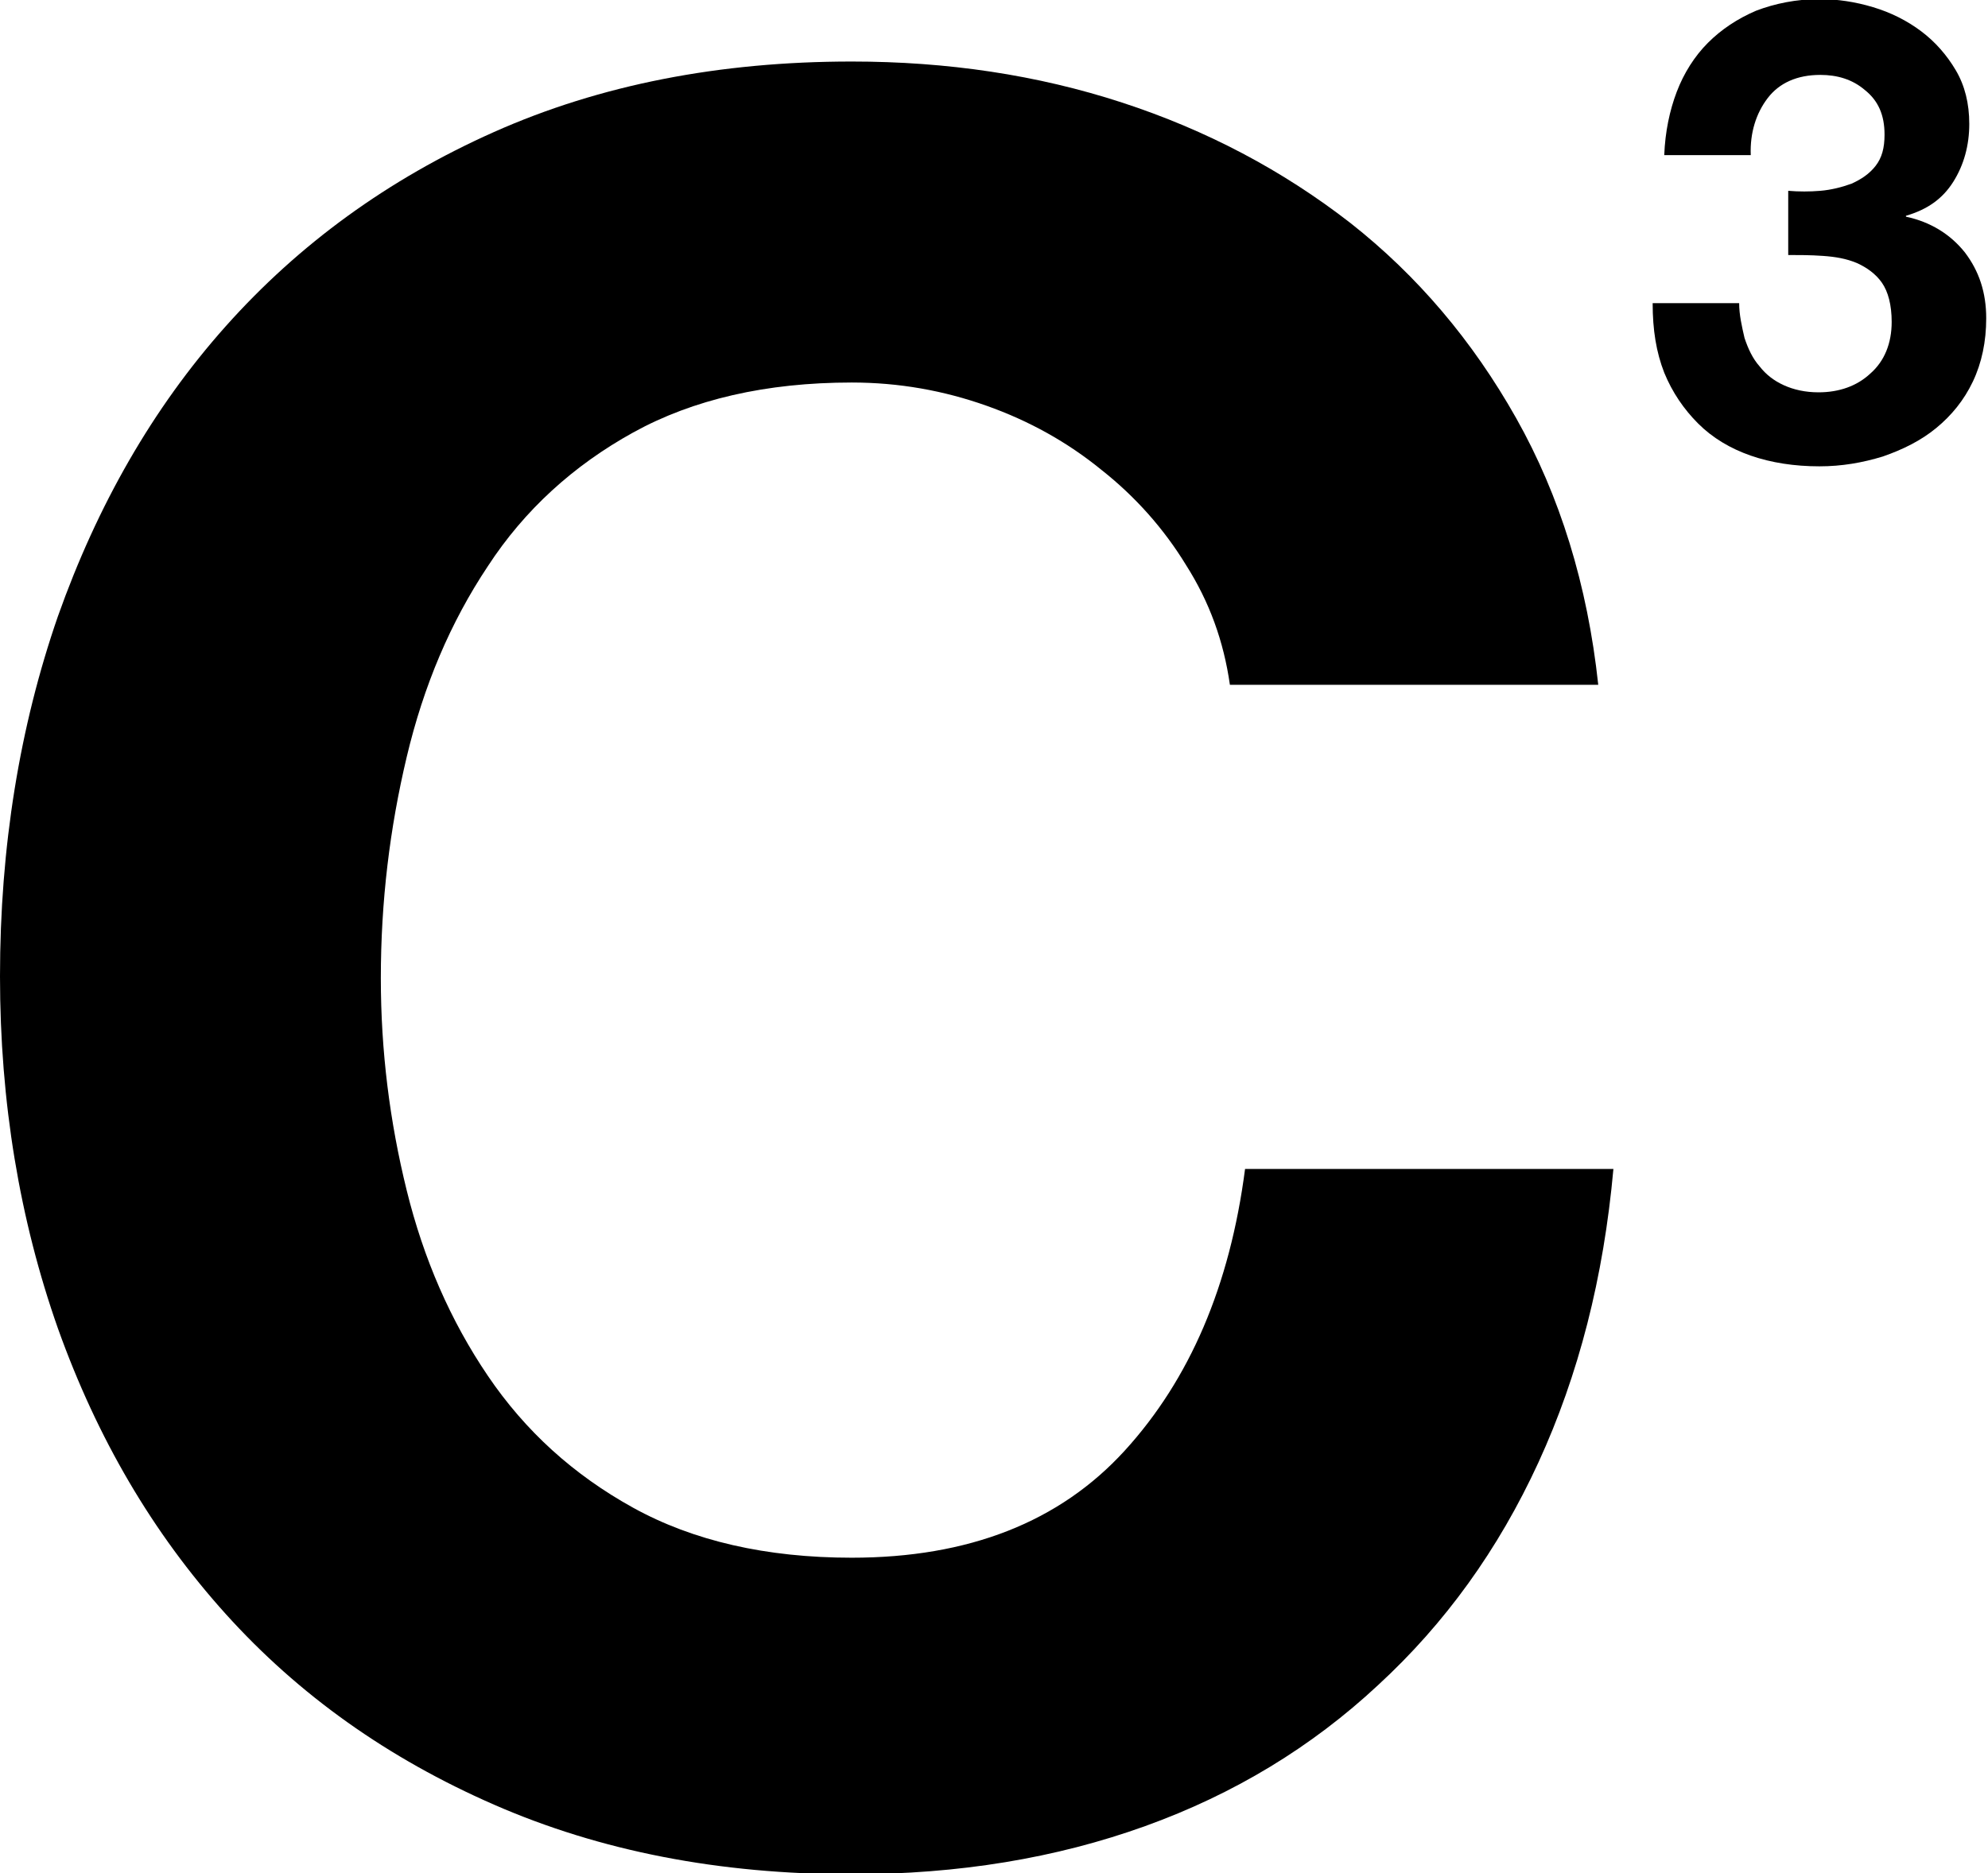
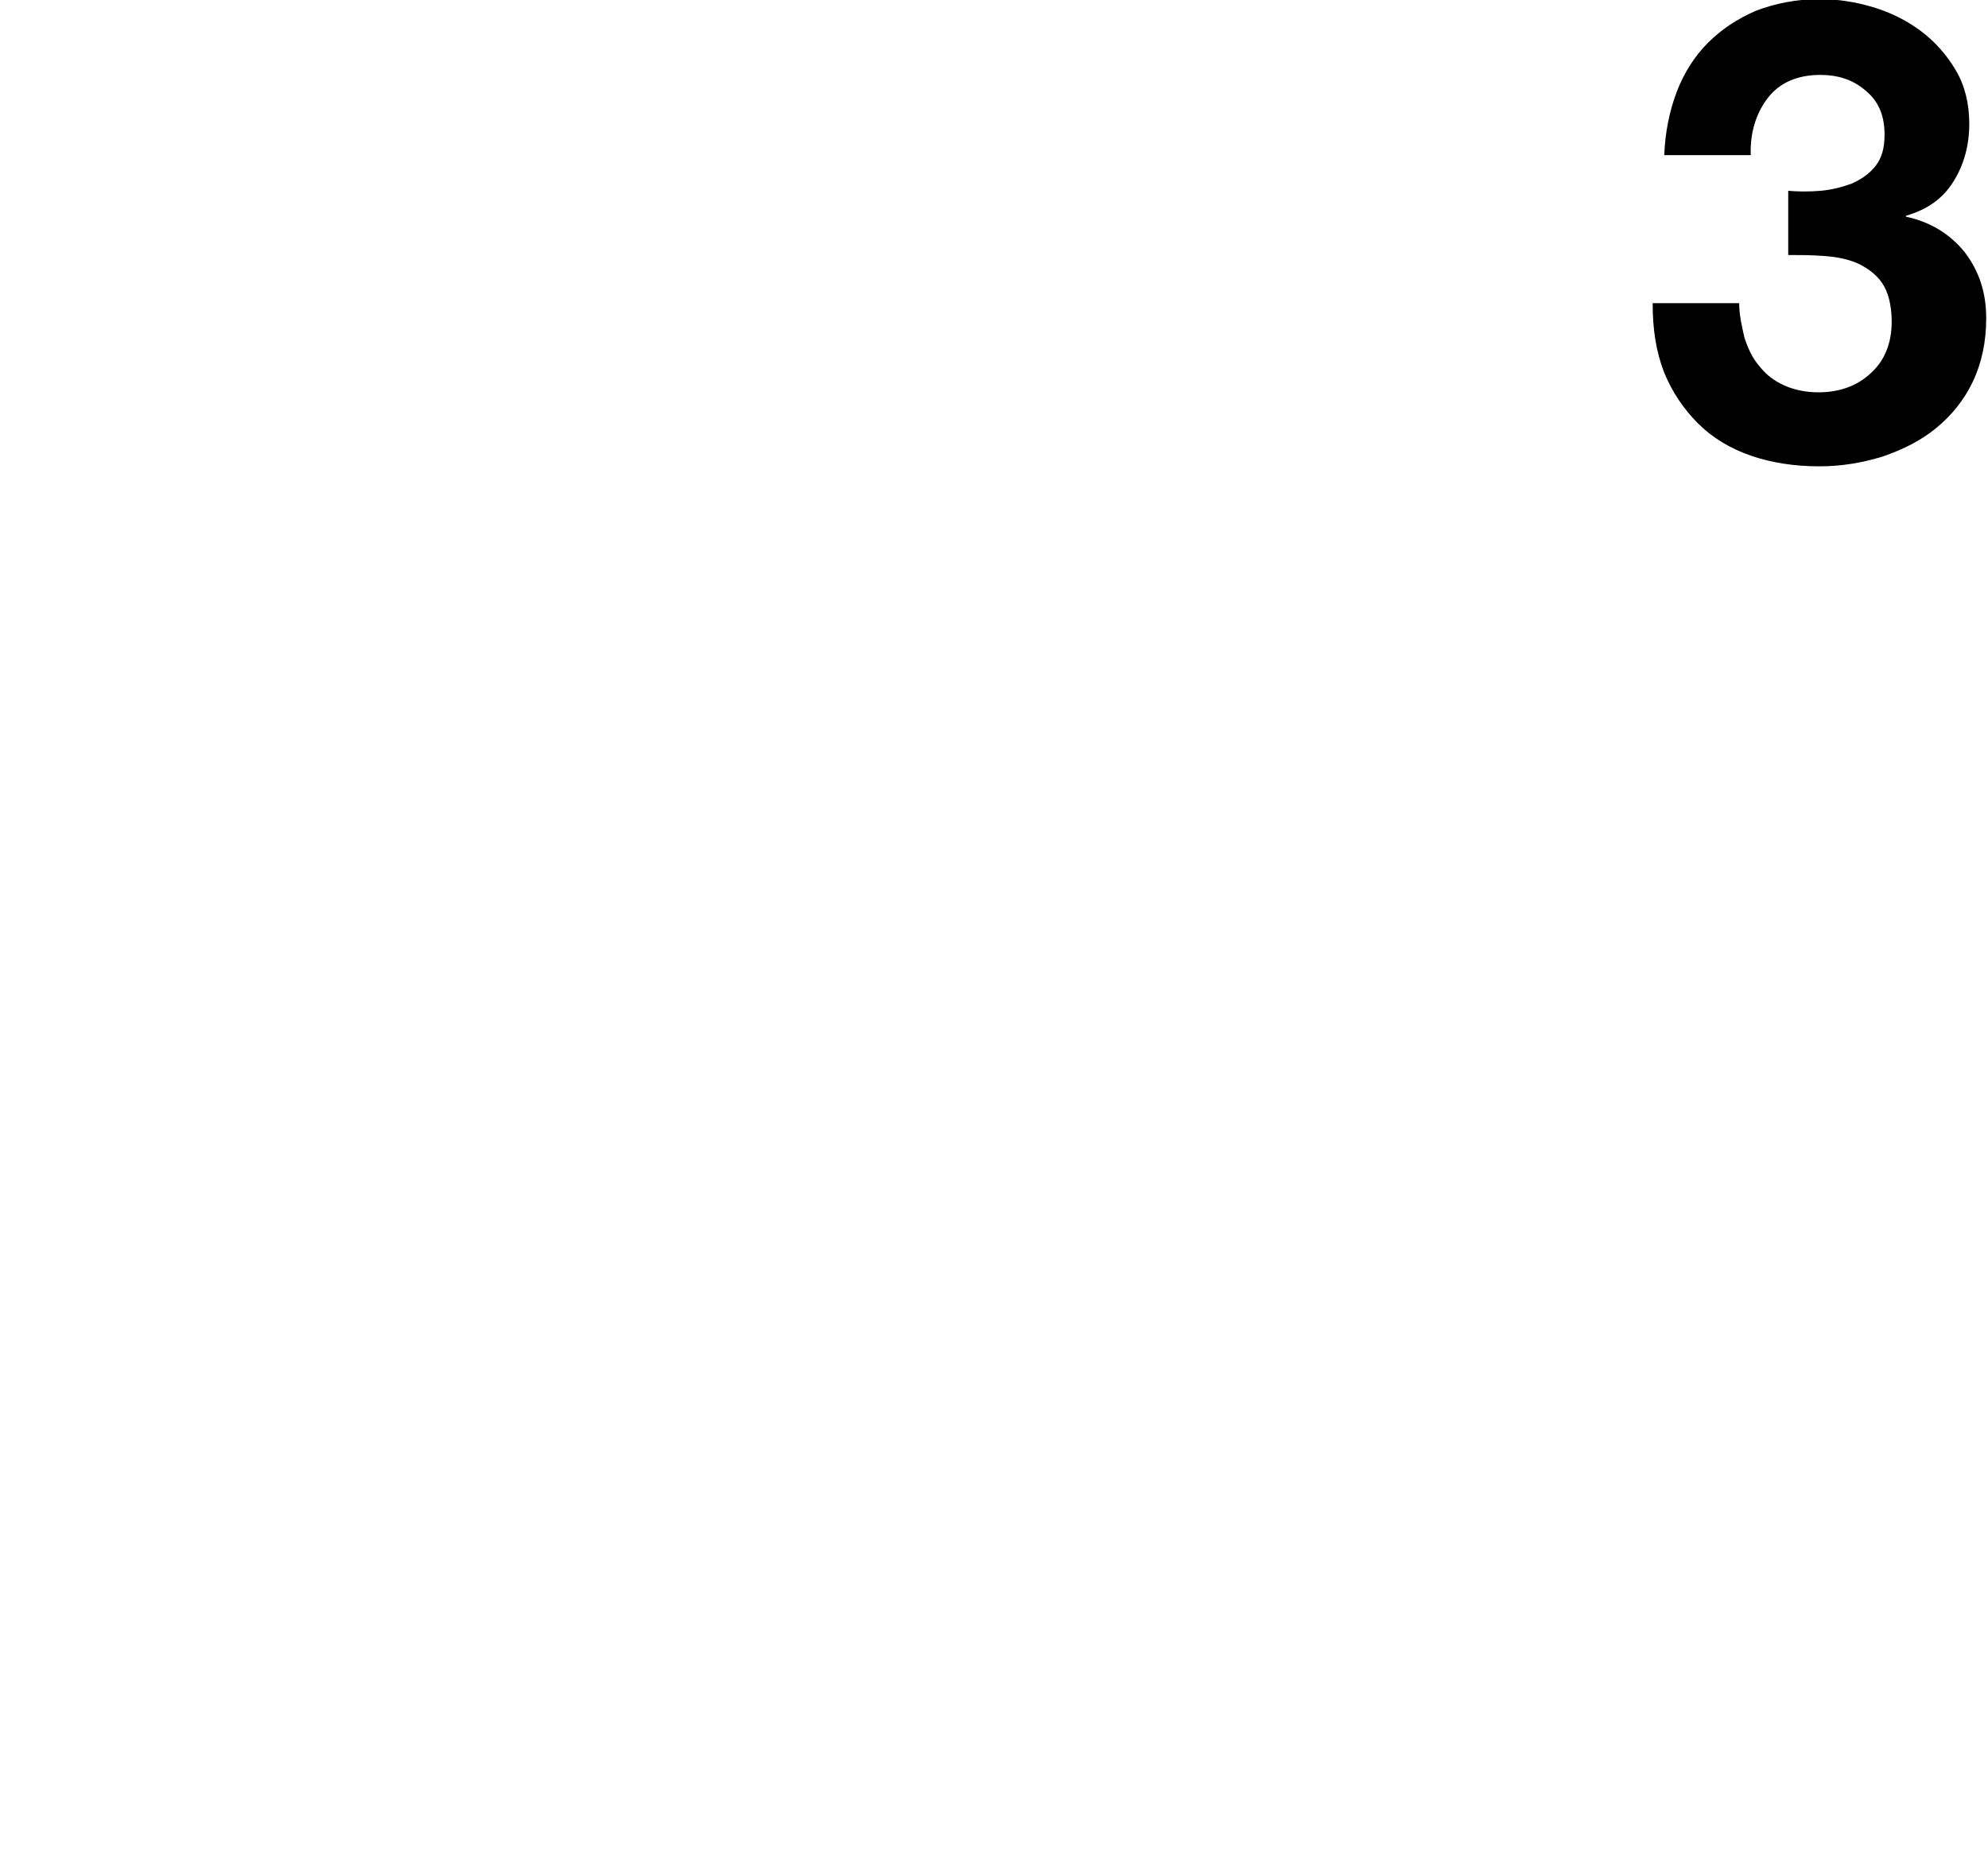
<svg xmlns="http://www.w3.org/2000/svg" version="1.1" id="レイヤー_1" x="0px" y="0px" viewBox="0 0 222.9 210.1" style="enable-background:new 0 0 222.9 210.1;" xml:space="preserve">
  <g>
-     <path d="M133,63.4c-2.5-4.1-5.7-7.7-9.5-10.7c-3.8-3.1-8.1-5.5-12.9-7.2c-4.8-1.7-9.8-2.6-15.1-2.6c-9.6,0-17.8,1.9-24.5,5.6   c-6.7,3.7-12.2,8.7-16.3,15c-4.2,6.3-7.2,13.4-9.1,21.4c-1.9,8-2.9,16.2-2.9,24.8c0,8.2,1,16.1,2.9,23.8c1.9,7.7,4.9,14.6,9.1,20.8   c4.2,6.2,9.6,11.1,16.3,14.8c6.7,3.7,14.9,5.6,24.5,5.6c13.1,0,23.3-4,30.6-12c7.3-8,11.8-18.5,13.5-31.6h41.3   c-1.1,12.2-3.9,23.1-8.4,32.9c-4.5,9.8-10.5,18.1-18,25c-7.4,6.9-16.1,12.2-26.1,15.8c-10,3.6-20.9,5.4-32.9,5.4   c-14.9,0-28.2-2.6-40.1-7.8c-11.9-5.2-21.9-12.3-30.1-21.4c-8.2-9.1-14.4-19.7-18.8-32C2.2,136.8,0,123.6,0,109.5   c0-14.5,2.2-28,6.5-40.4c4.4-12.4,10.6-23.3,18.8-32.5c8.2-9.2,18.2-16.5,30.1-21.8c11.9-5.3,25.3-7.9,40.1-7.9   c10.7,0,20.8,1.5,30.3,4.6c9.5,3.1,18,7.6,25.6,13.5c7.5,5.9,13.7,13.2,18.6,21.9c4.9,8.7,8,18.7,9.2,29.9h-41.3   C137.2,71.9,135.6,67.5,133,63.4z" />
-   </g>
+     </g>
  <g>
    <path d="M204.1,21.4c1.2-0.1,2.4-0.4,3.5-0.8c1.1-0.5,2-1.1,2.7-2c0.7-0.9,1-2,1-3.5c0-2.2-0.7-3.8-2.2-5c-1.4-1.2-3.1-1.7-5-1.7   c-2.6,0-4.6,0.9-5.9,2.6c-1.3,1.7-2,3.9-1.9,6.4h-9.7c0.1-2.6,0.6-5,1.4-7.1c0.8-2.1,2-4,3.5-5.5c1.5-1.5,3.3-2.7,5.4-3.6   c2.1-0.8,4.5-1.3,7.1-1.3c2,0,4,0.3,6,0.9c2,0.6,3.8,1.5,5.4,2.7c1.6,1.2,2.9,2.7,3.9,4.4c1,1.7,1.5,3.7,1.5,6   c0,2.4-0.6,4.6-1.8,6.5c-1.2,1.9-2.9,3.1-5.3,3.8v0.1c2.8,0.6,5,2,6.6,4c1.6,2.1,2.4,4.5,2.4,7.4c0,2.6-0.5,5-1.5,7.1   c-1,2.1-2.4,3.8-4.1,5.2c-1.7,1.4-3.7,2.4-6,3.2c-2.3,0.7-4.6,1.1-7.1,1.1c-2.8,0-5.4-0.4-7.7-1.2c-2.3-0.8-4.3-2-5.9-3.6   s-2.9-3.5-3.8-5.7c-0.9-2.3-1.3-4.8-1.3-7.8h9.7c0,1.3,0.3,2.6,0.6,3.9c0.4,1.2,0.9,2.3,1.7,3.2c0.7,0.9,1.6,1.6,2.7,2.1   c1.1,0.5,2.4,0.8,3.9,0.8c2.3,0,4.3-0.7,5.8-2.1c1.6-1.4,2.4-3.4,2.4-5.8c0-1.9-0.4-3.4-1.1-4.4c-0.7-1-1.7-1.7-2.8-2.2   c-1.2-0.5-2.4-0.7-3.8-0.8c-1.4-0.1-2.7-0.1-3.9-0.1v-7.2C201.7,21.5,202.9,21.5,204.1,21.4z" />
  </g>
</svg>